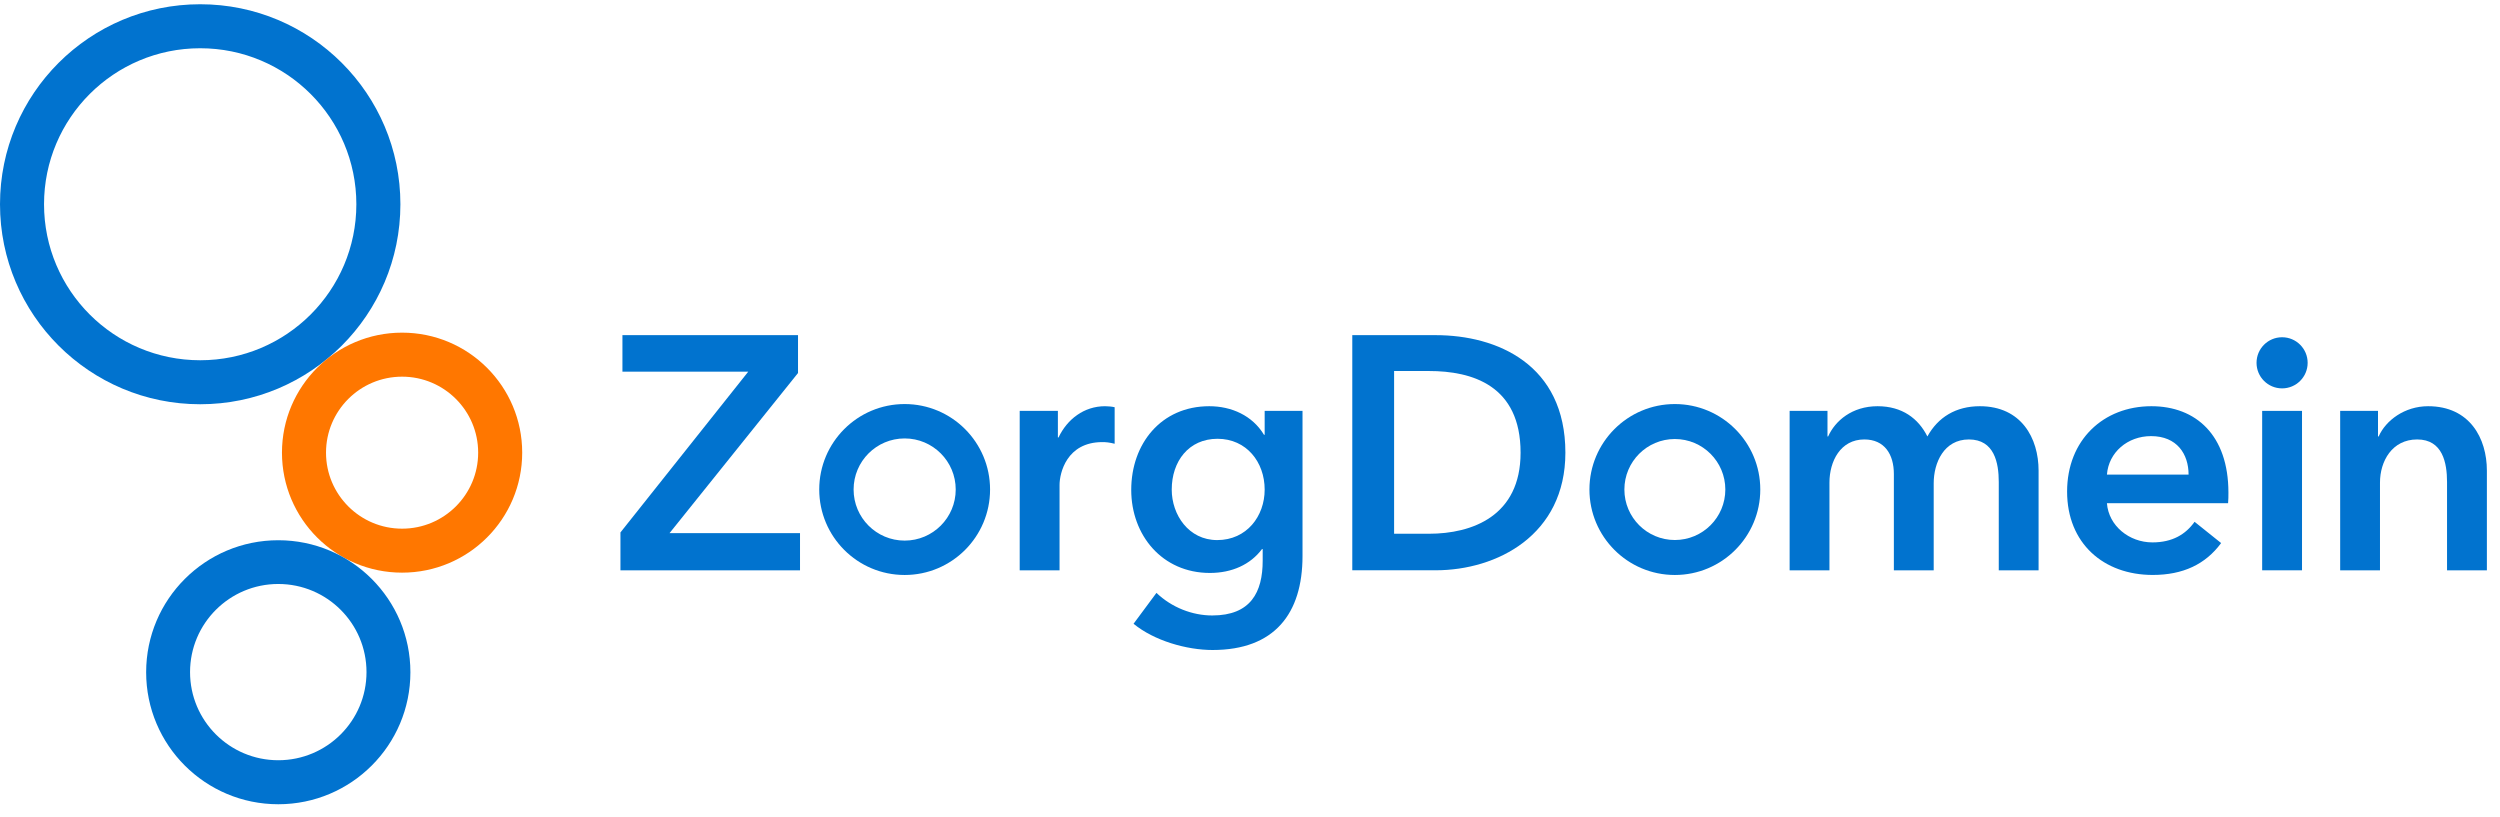
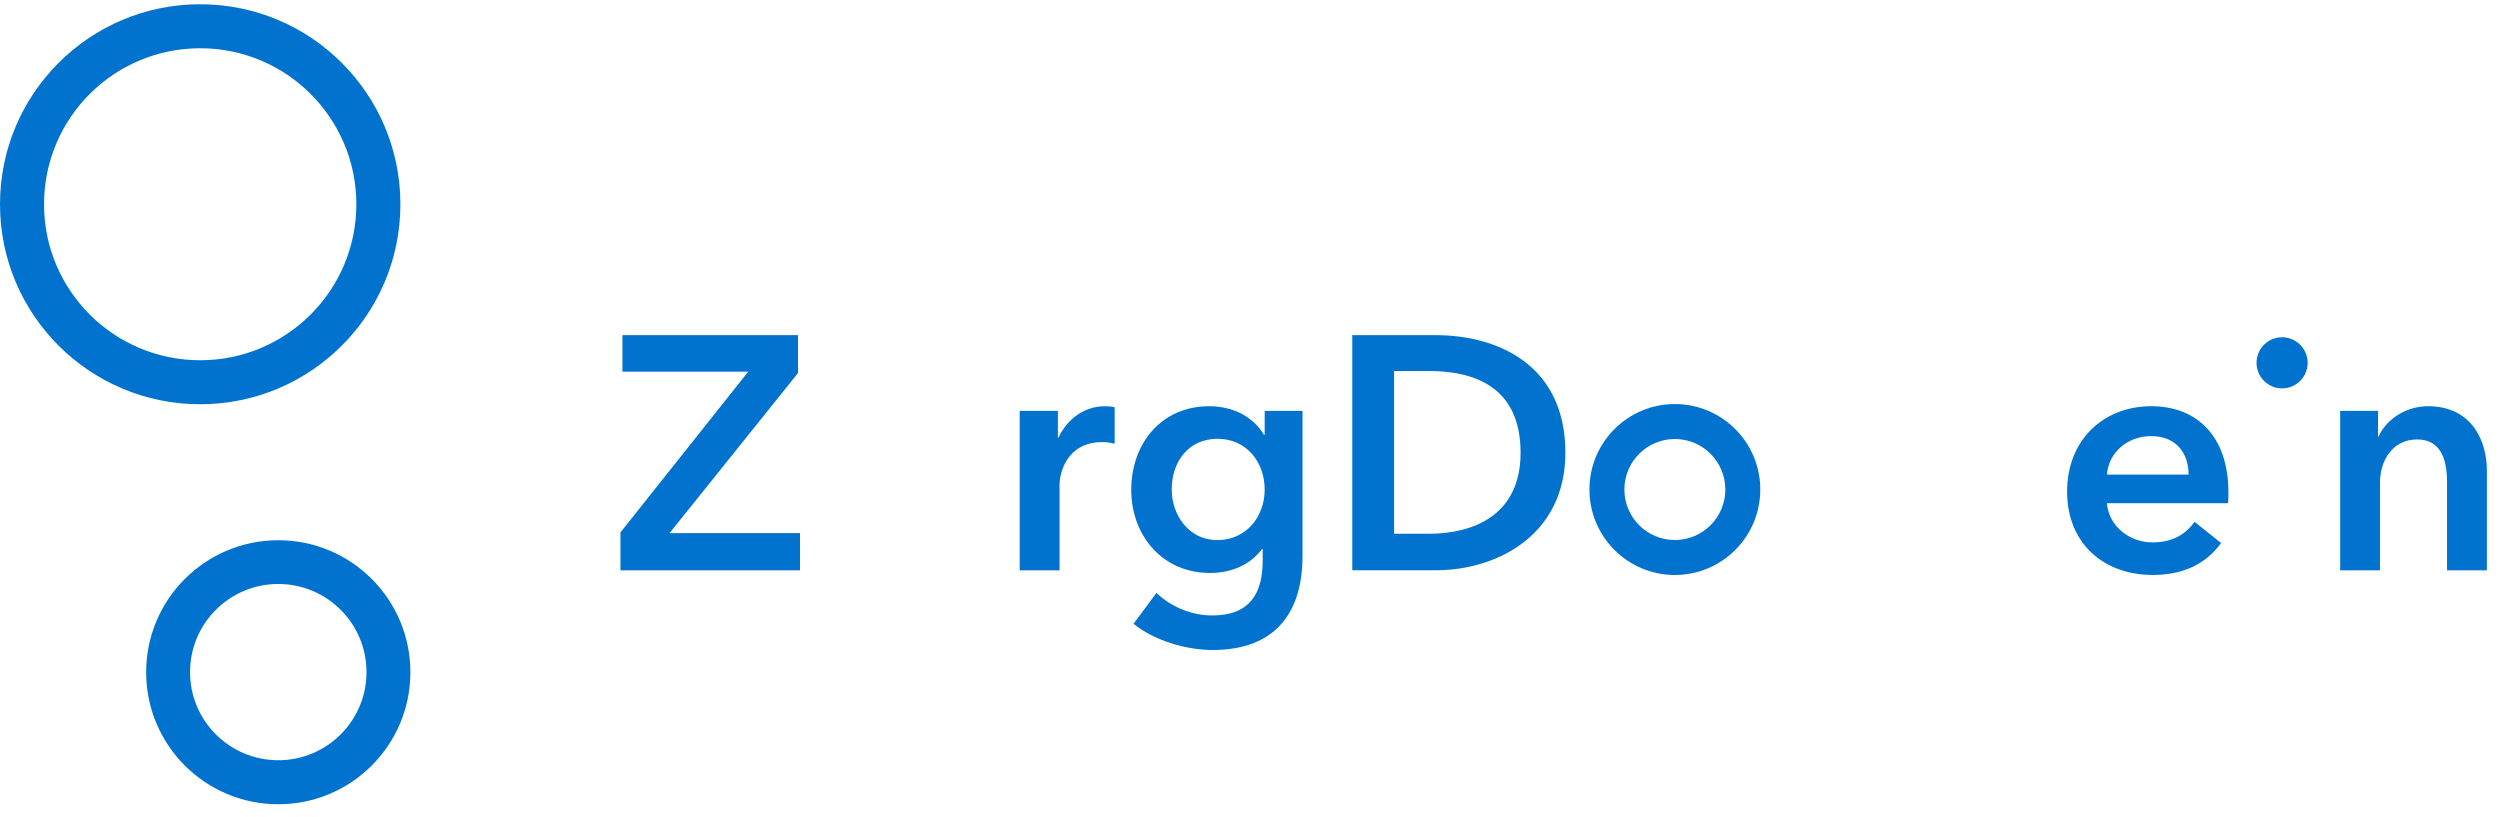
<svg xmlns="http://www.w3.org/2000/svg" viewBox="0 0 150 49" fill="none">
  <path d="M12.012 21.615C6.837 21.615 2.642 17.425 2.642 12.255C2.642 7.086 6.837 2.895 12.012 2.895C17.186 2.895 21.381 7.086 21.381 12.255C21.381 17.425 17.186 21.615 12.012 21.615ZM12.012 0.255C5.378 0.255 0 5.627 0 12.255C0 18.883 5.378 24.255 12.012 24.255C18.645 24.255 24.024 18.883 24.024 12.255C24.024 5.627 18.645 0.255 12.012 0.255Z" fill="#0173CF" />
-   <path d="M24.125 31.72C21.605 31.72 19.561 29.678 19.561 27.16C19.561 24.641 21.605 22.6 24.125 22.6C26.646 22.6 28.69 24.641 28.69 27.16C28.69 29.678 26.646 31.72 24.125 31.72ZM24.125 19.959C20.144 19.959 16.918 23.183 16.918 27.159C16.918 31.135 20.144 34.359 24.125 34.359C28.106 34.359 31.332 31.135 31.332 27.159C31.332 23.183 28.106 19.959 24.125 19.959Z" fill="#FF7700" />
  <path d="M16.697 45.614C13.773 45.614 11.403 43.247 11.403 40.327C11.403 37.407 13.773 35.039 16.697 35.039C19.62 35.039 21.99 37.407 21.99 40.327C21.99 43.247 19.62 45.614 16.697 45.614ZM16.697 32.414C12.318 32.414 8.769 35.961 8.769 40.335C8.769 44.709 12.318 48.255 16.697 48.255C21.075 48.255 24.624 44.709 24.624 40.335C24.624 35.961 21.075 32.414 16.697 32.414Z" fill="#0173CF" />
  <path d="M37.227 31.946L44.894 22.301H37.346V20.109H47.881V22.381L40.174 31.986H48.001V34.218H37.227V31.946Z" fill="#0173CF" />
  <path d="M61.182 24.653H63.473V26.247H63.512C64.031 25.15 65.046 24.373 66.301 24.373C66.48 24.373 66.719 24.394 66.879 24.434V26.625C66.56 26.545 66.361 26.526 66.141 26.526C63.99 26.526 63.573 28.399 63.573 29.096V34.218H61.182V24.653Z" fill="#0173CF" />
  <path d="M70.304 29.376C70.304 30.89 71.32 32.405 73.032 32.405C74.805 32.405 75.88 30.969 75.88 29.376C75.88 27.722 74.785 26.327 73.052 26.327C71.32 26.327 70.304 27.681 70.304 29.376ZM78.151 24.653V33.361C78.151 36.809 76.477 39 72.753 39C71.2 39 69.248 38.443 68.013 37.426L69.387 35.573C70.304 36.449 71.539 36.928 72.734 36.928C75.044 36.928 75.761 35.533 75.761 33.64V32.943H75.721C75.023 33.879 73.909 34.377 72.594 34.377C69.726 34.377 67.874 32.106 67.874 29.395C67.874 26.625 69.666 24.373 72.555 24.373C73.889 24.373 75.144 24.932 75.84 26.088H75.88V24.653H78.151Z" fill="#0173CF" />
  <path d="M85.737 32.025C88.327 32.025 91.235 30.969 91.235 27.163C91.235 23.118 88.327 22.261 85.737 22.261H83.646V32.025H85.737ZM81.137 20.109H86.136C89.821 20.109 93.923 21.862 93.923 27.163C93.923 32.105 89.821 34.217 86.136 34.217H81.137V20.109Z" fill="#0173CF" />
-   <path d="M122.315 28.239V34.218H119.926V28.918C119.926 27.781 119.666 26.367 118.133 26.367C116.639 26.367 116.022 27.761 116.022 28.997V34.218H113.632V28.439C113.632 27.264 113.074 26.367 111.859 26.367C110.425 26.367 109.767 27.681 109.767 28.957V34.218H107.378V24.653H109.649V26.188H109.688C110.106 25.251 111.122 24.373 112.655 24.373C114.129 24.373 115.106 25.111 115.643 26.188C116.281 25.031 117.356 24.373 118.79 24.373C121.28 24.373 122.315 26.287 122.315 28.239Z" fill="#0173CF" />
  <path d="M131.315 28.478C131.315 27.243 130.618 26.167 129.064 26.167C127.651 26.167 126.516 27.144 126.416 28.478H131.315ZM133.685 30.193H126.416C126.516 31.547 127.75 32.544 129.144 32.544C130.34 32.544 131.135 32.066 131.674 31.308L133.267 32.583C132.331 33.859 130.977 34.497 129.164 34.497C126.217 34.497 124.026 32.604 124.026 29.495C124.026 26.406 126.197 24.373 129.084 24.373C131.753 24.373 133.705 26.107 133.705 29.555C133.705 29.775 133.705 29.973 133.685 30.193Z" fill="#0173CF" />
-   <path d="M135.73 24.653H138.121V34.218H135.73V24.653Z" fill="#0173CF" />
  <path d="M140.41 24.653H142.68V26.188H142.72C143.138 25.231 144.273 24.373 145.687 24.373C148.177 24.373 149.213 26.287 149.213 28.239V34.218H146.822V28.918C146.822 27.781 146.564 26.367 145.031 26.367C143.517 26.367 142.799 27.681 142.799 28.957V34.218H140.41V24.653Z" fill="#0173CF" />
  <path d="M100.491 32.401C98.819 32.401 97.463 31.045 97.463 29.371C97.463 27.698 98.819 26.341 100.491 26.341C102.164 26.341 103.52 27.698 103.52 29.371C103.52 31.045 102.164 32.401 100.491 32.401ZM100.491 24.243C97.661 24.243 95.366 26.539 95.366 29.371C95.366 32.203 97.661 34.499 100.491 34.499C103.322 34.499 105.617 32.203 105.617 29.371C105.617 26.539 103.322 24.243 100.491 24.243Z" fill="#0173CF" />
-   <path d="M54.28 32.436C52.587 32.436 51.216 31.064 51.216 29.371C51.216 27.678 52.587 26.306 54.28 26.306C55.971 26.306 57.343 27.678 57.343 29.371C57.343 31.064 55.971 32.436 54.28 32.436ZM54.28 24.243C51.449 24.243 49.154 26.539 49.154 29.371C49.154 32.203 51.449 34.499 54.28 34.499C57.11 34.499 59.404 32.203 59.404 29.371C59.404 26.539 57.11 24.243 54.28 24.243Z" fill="#0173CF" />
  <path d="M138.459 21.77C138.459 22.616 137.772 23.303 136.925 23.303C136.078 23.303 135.392 22.616 135.392 21.77C135.392 20.922 136.078 20.235 136.925 20.235C137.772 20.235 138.459 20.922 138.459 21.77Z" fill="#0173CF" />
</svg>